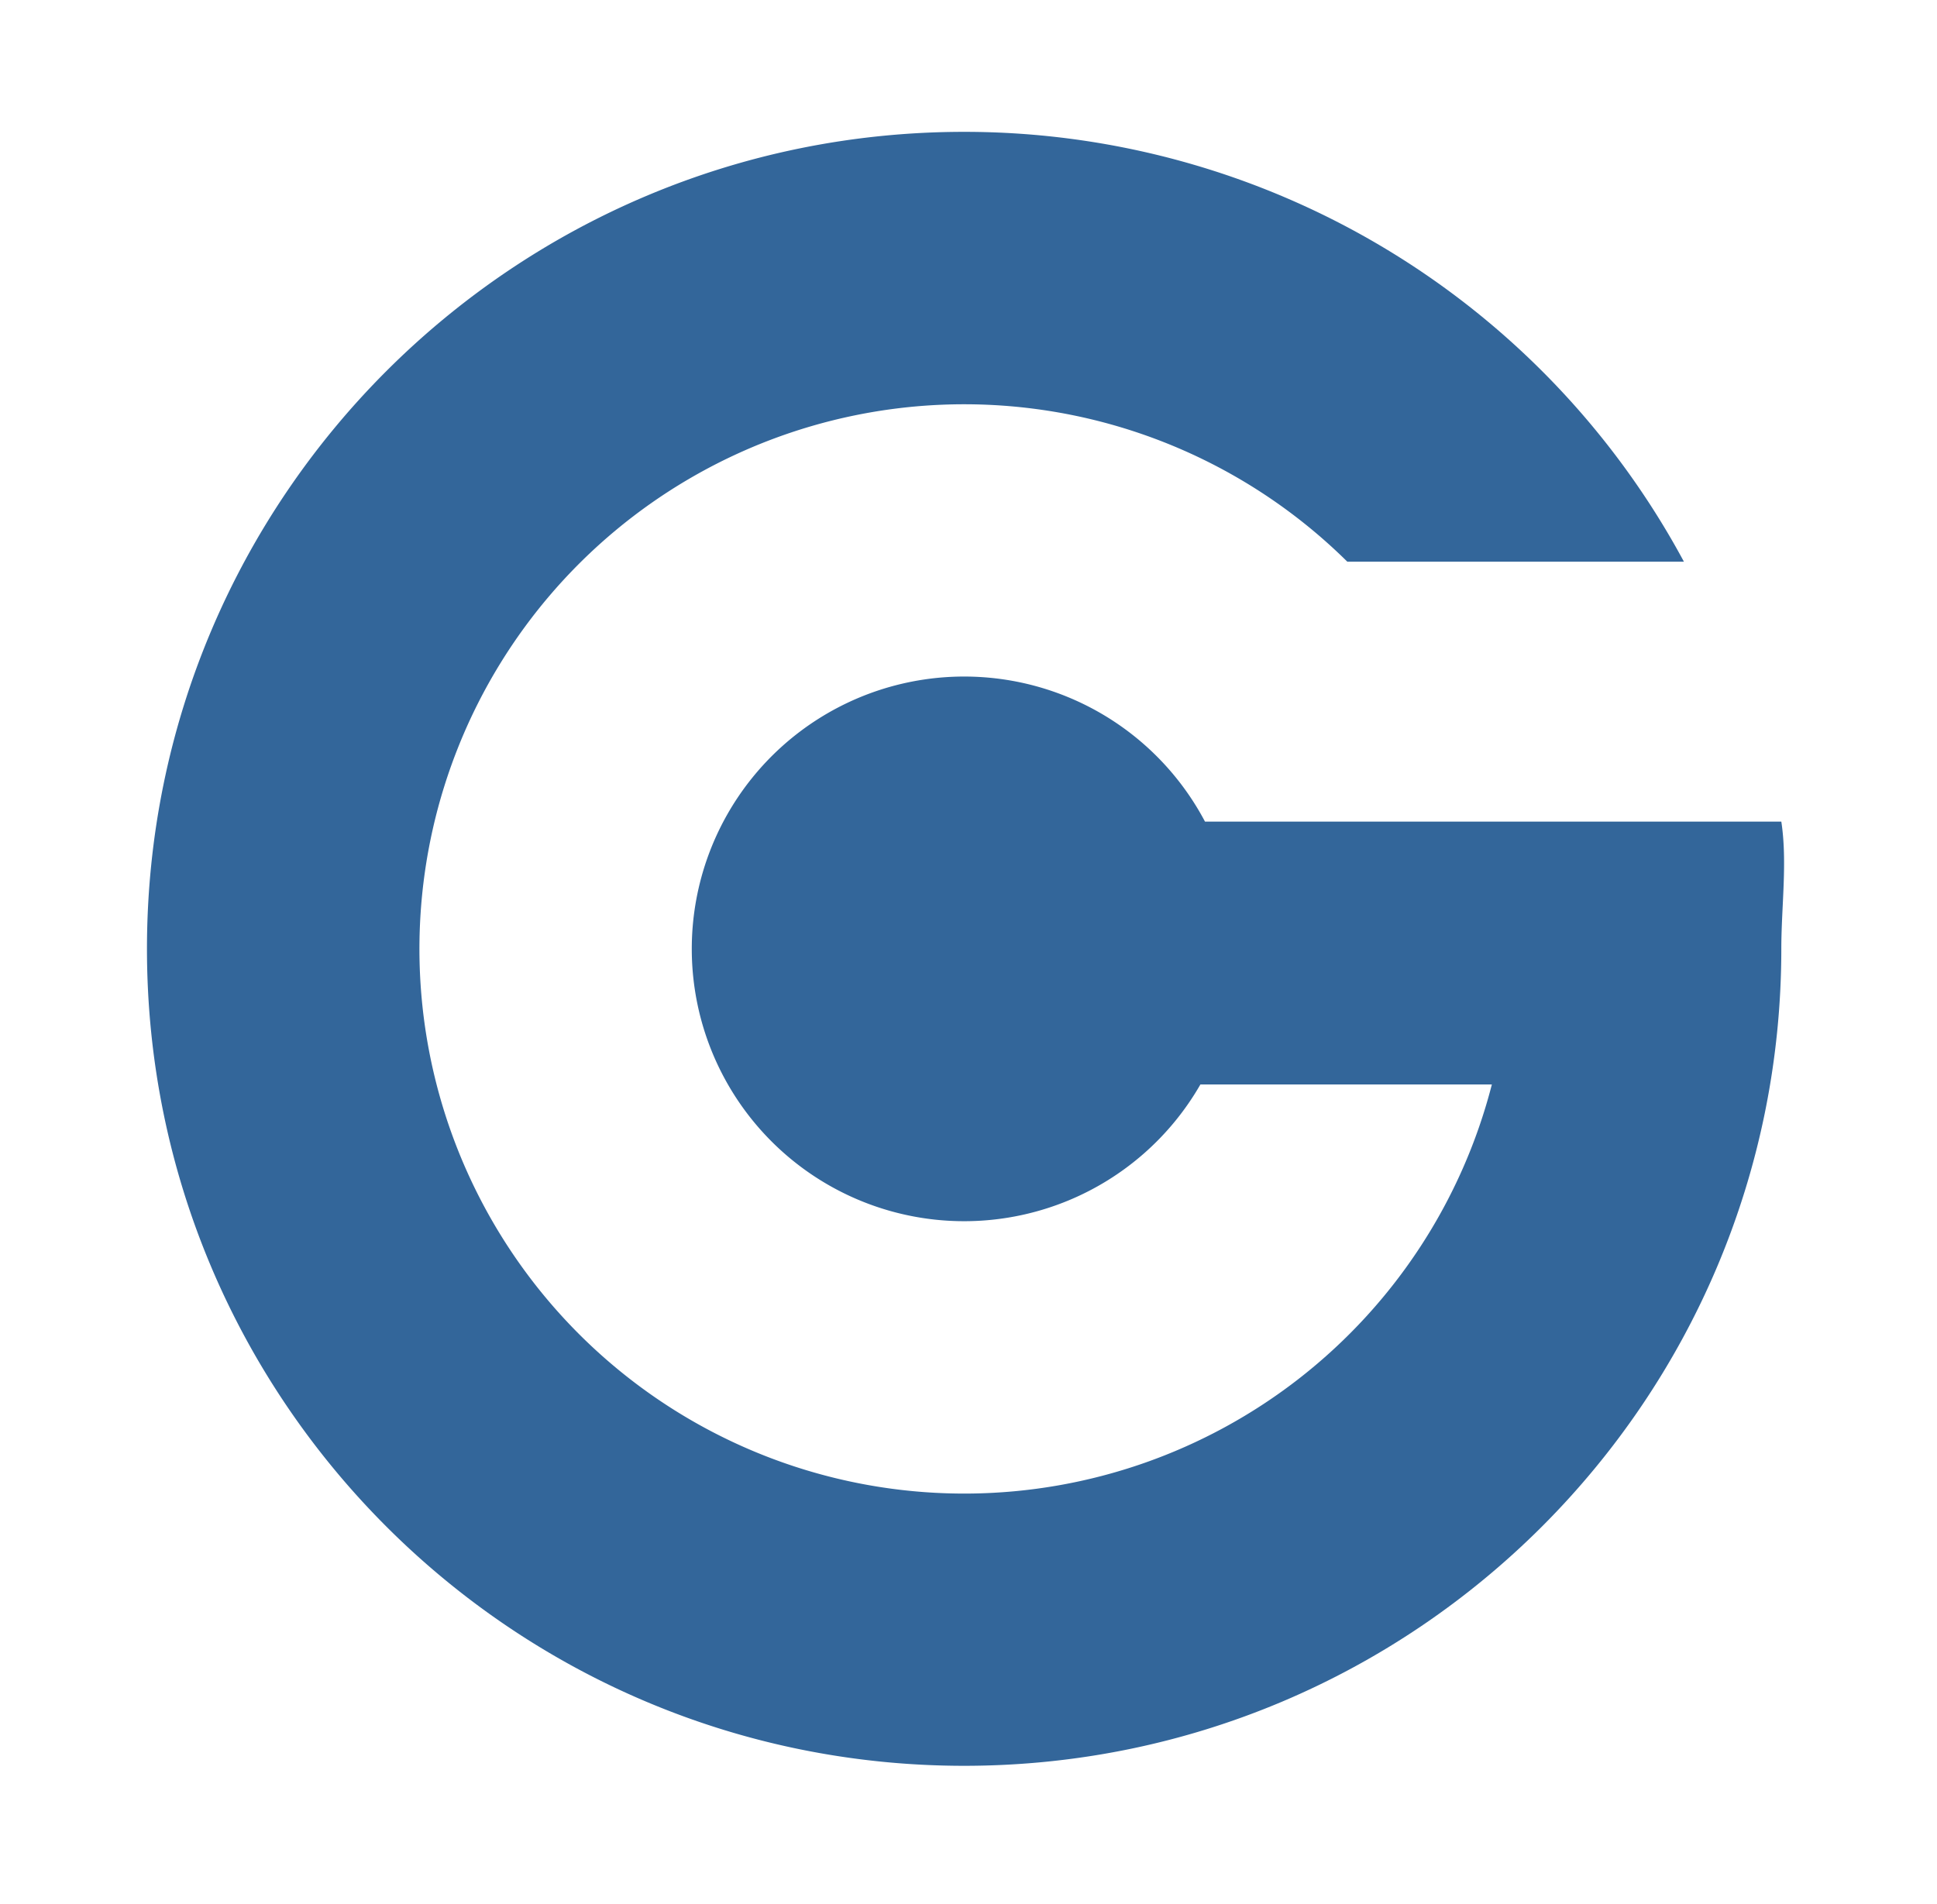
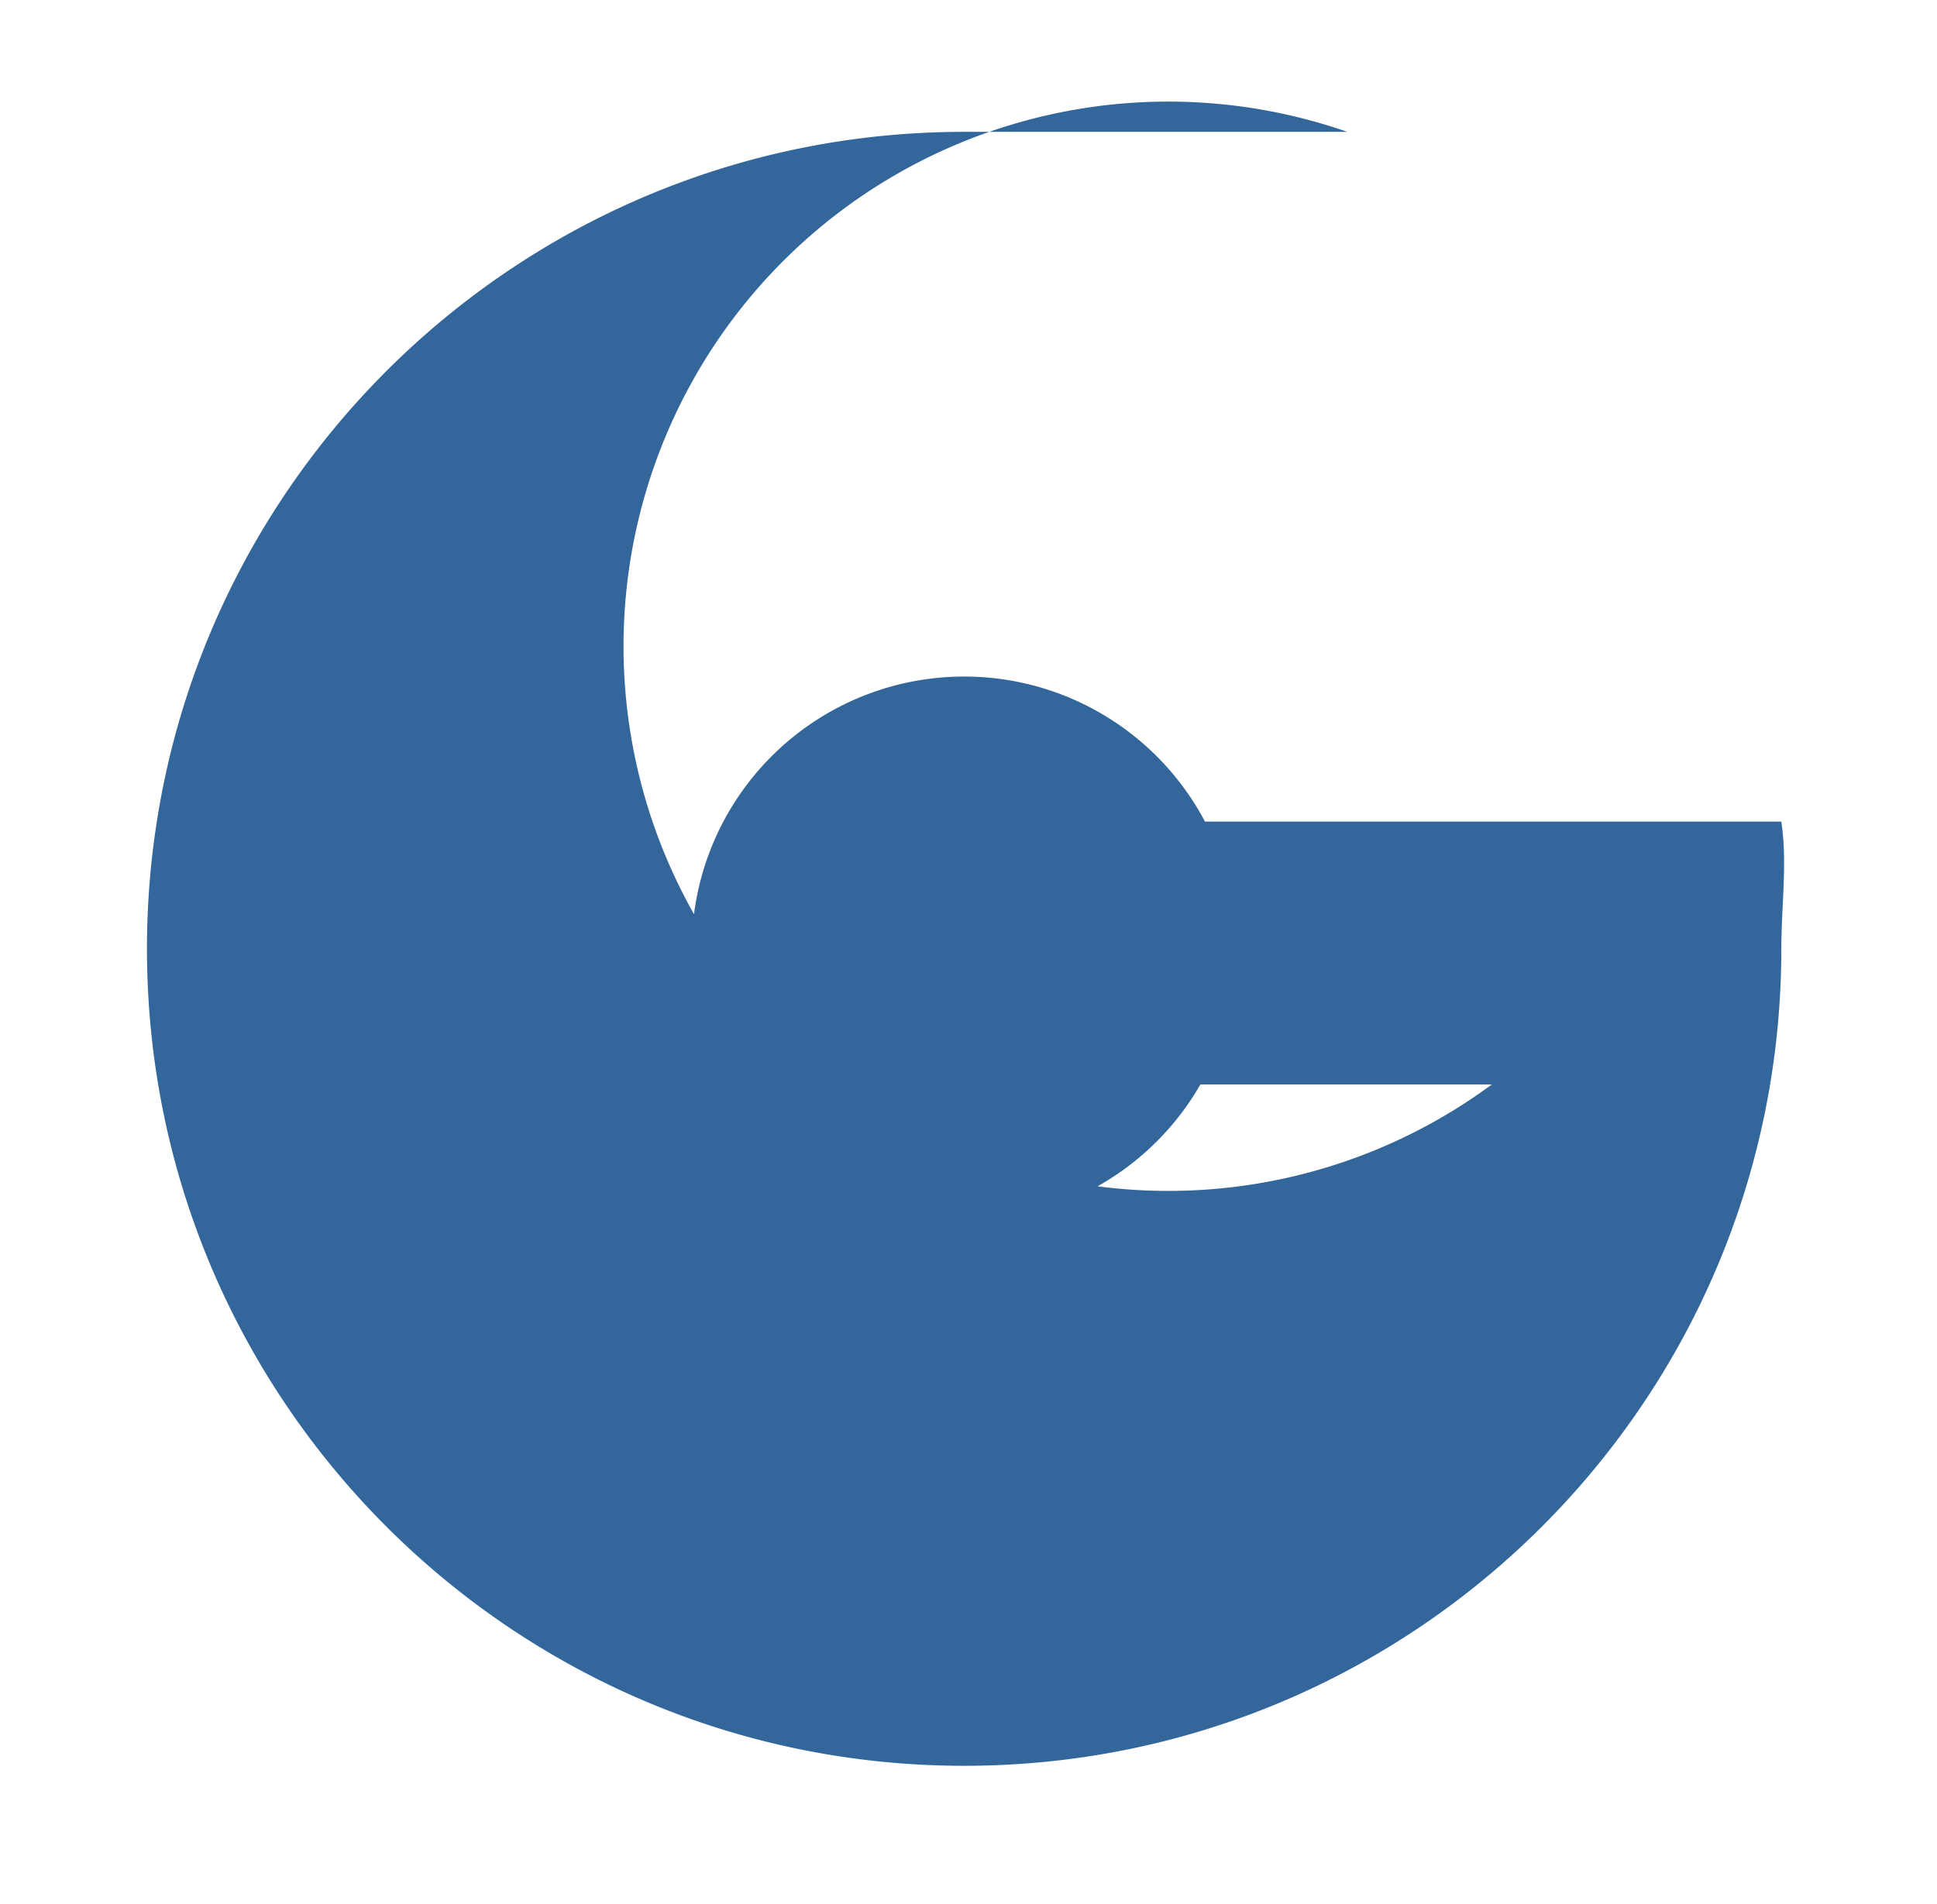
<svg xmlns="http://www.w3.org/2000/svg" viewBox="0 0 462.22 454.37">
  <defs>
    <style>.cls-1{fill:#33669a;}</style>
  </defs>
  <g id="Option4">
-     <path class="cls-1" d="M425.07,226.47c0,107.7-87.3,195-195,195s-195-87.3-195-195,87.31-195,195-195a195,195,0,0,1,171.76,102.6H321.51A130,130,0,1,0,356,258.84H286.45a65,65,0,1,1,1.09-62.74H421.29v0l3.78,0C426.55,205.77,425.07,216.39,425.07,226.47Z" />
+     <path class="cls-1" d="M425.07,226.47c0,107.7-87.3,195-195,195s-195-87.3-195-195,87.31-195,195-195H321.51A130,130,0,1,0,356,258.84H286.45a65,65,0,1,1,1.09-62.74H421.29v0l3.78,0C426.55,205.77,425.07,216.39,425.07,226.47Z" />
  </g>
</svg>